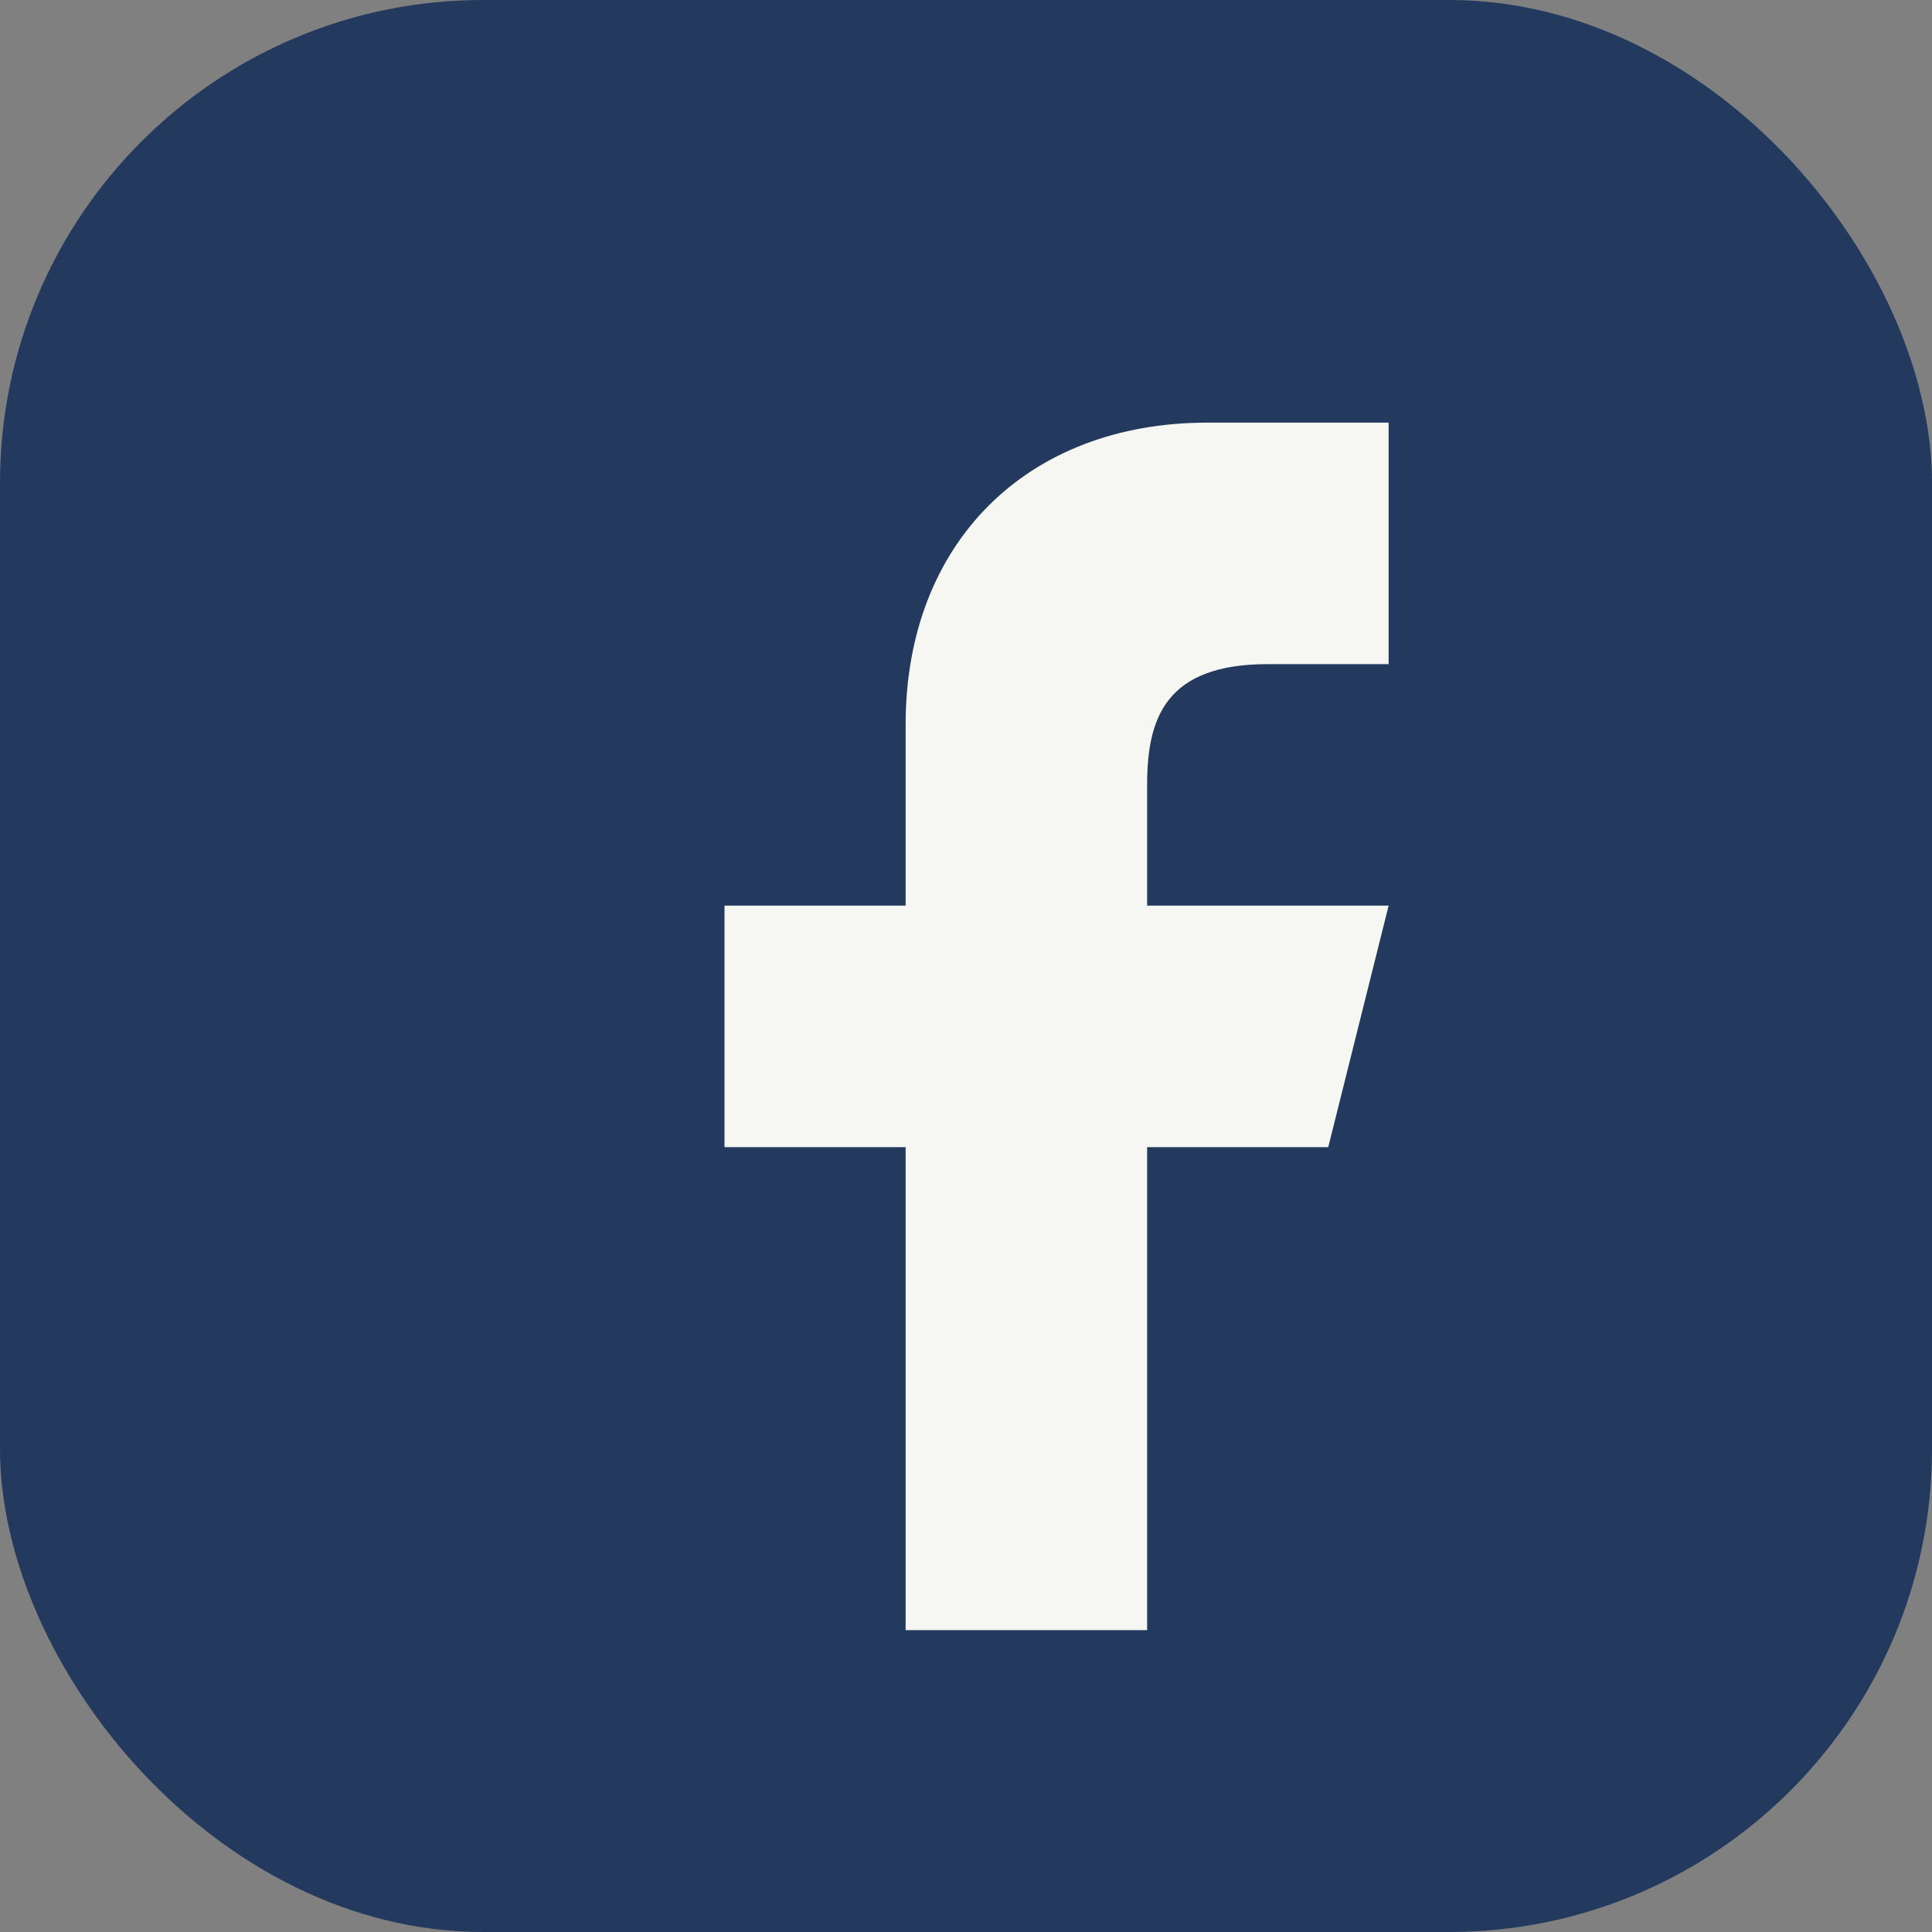
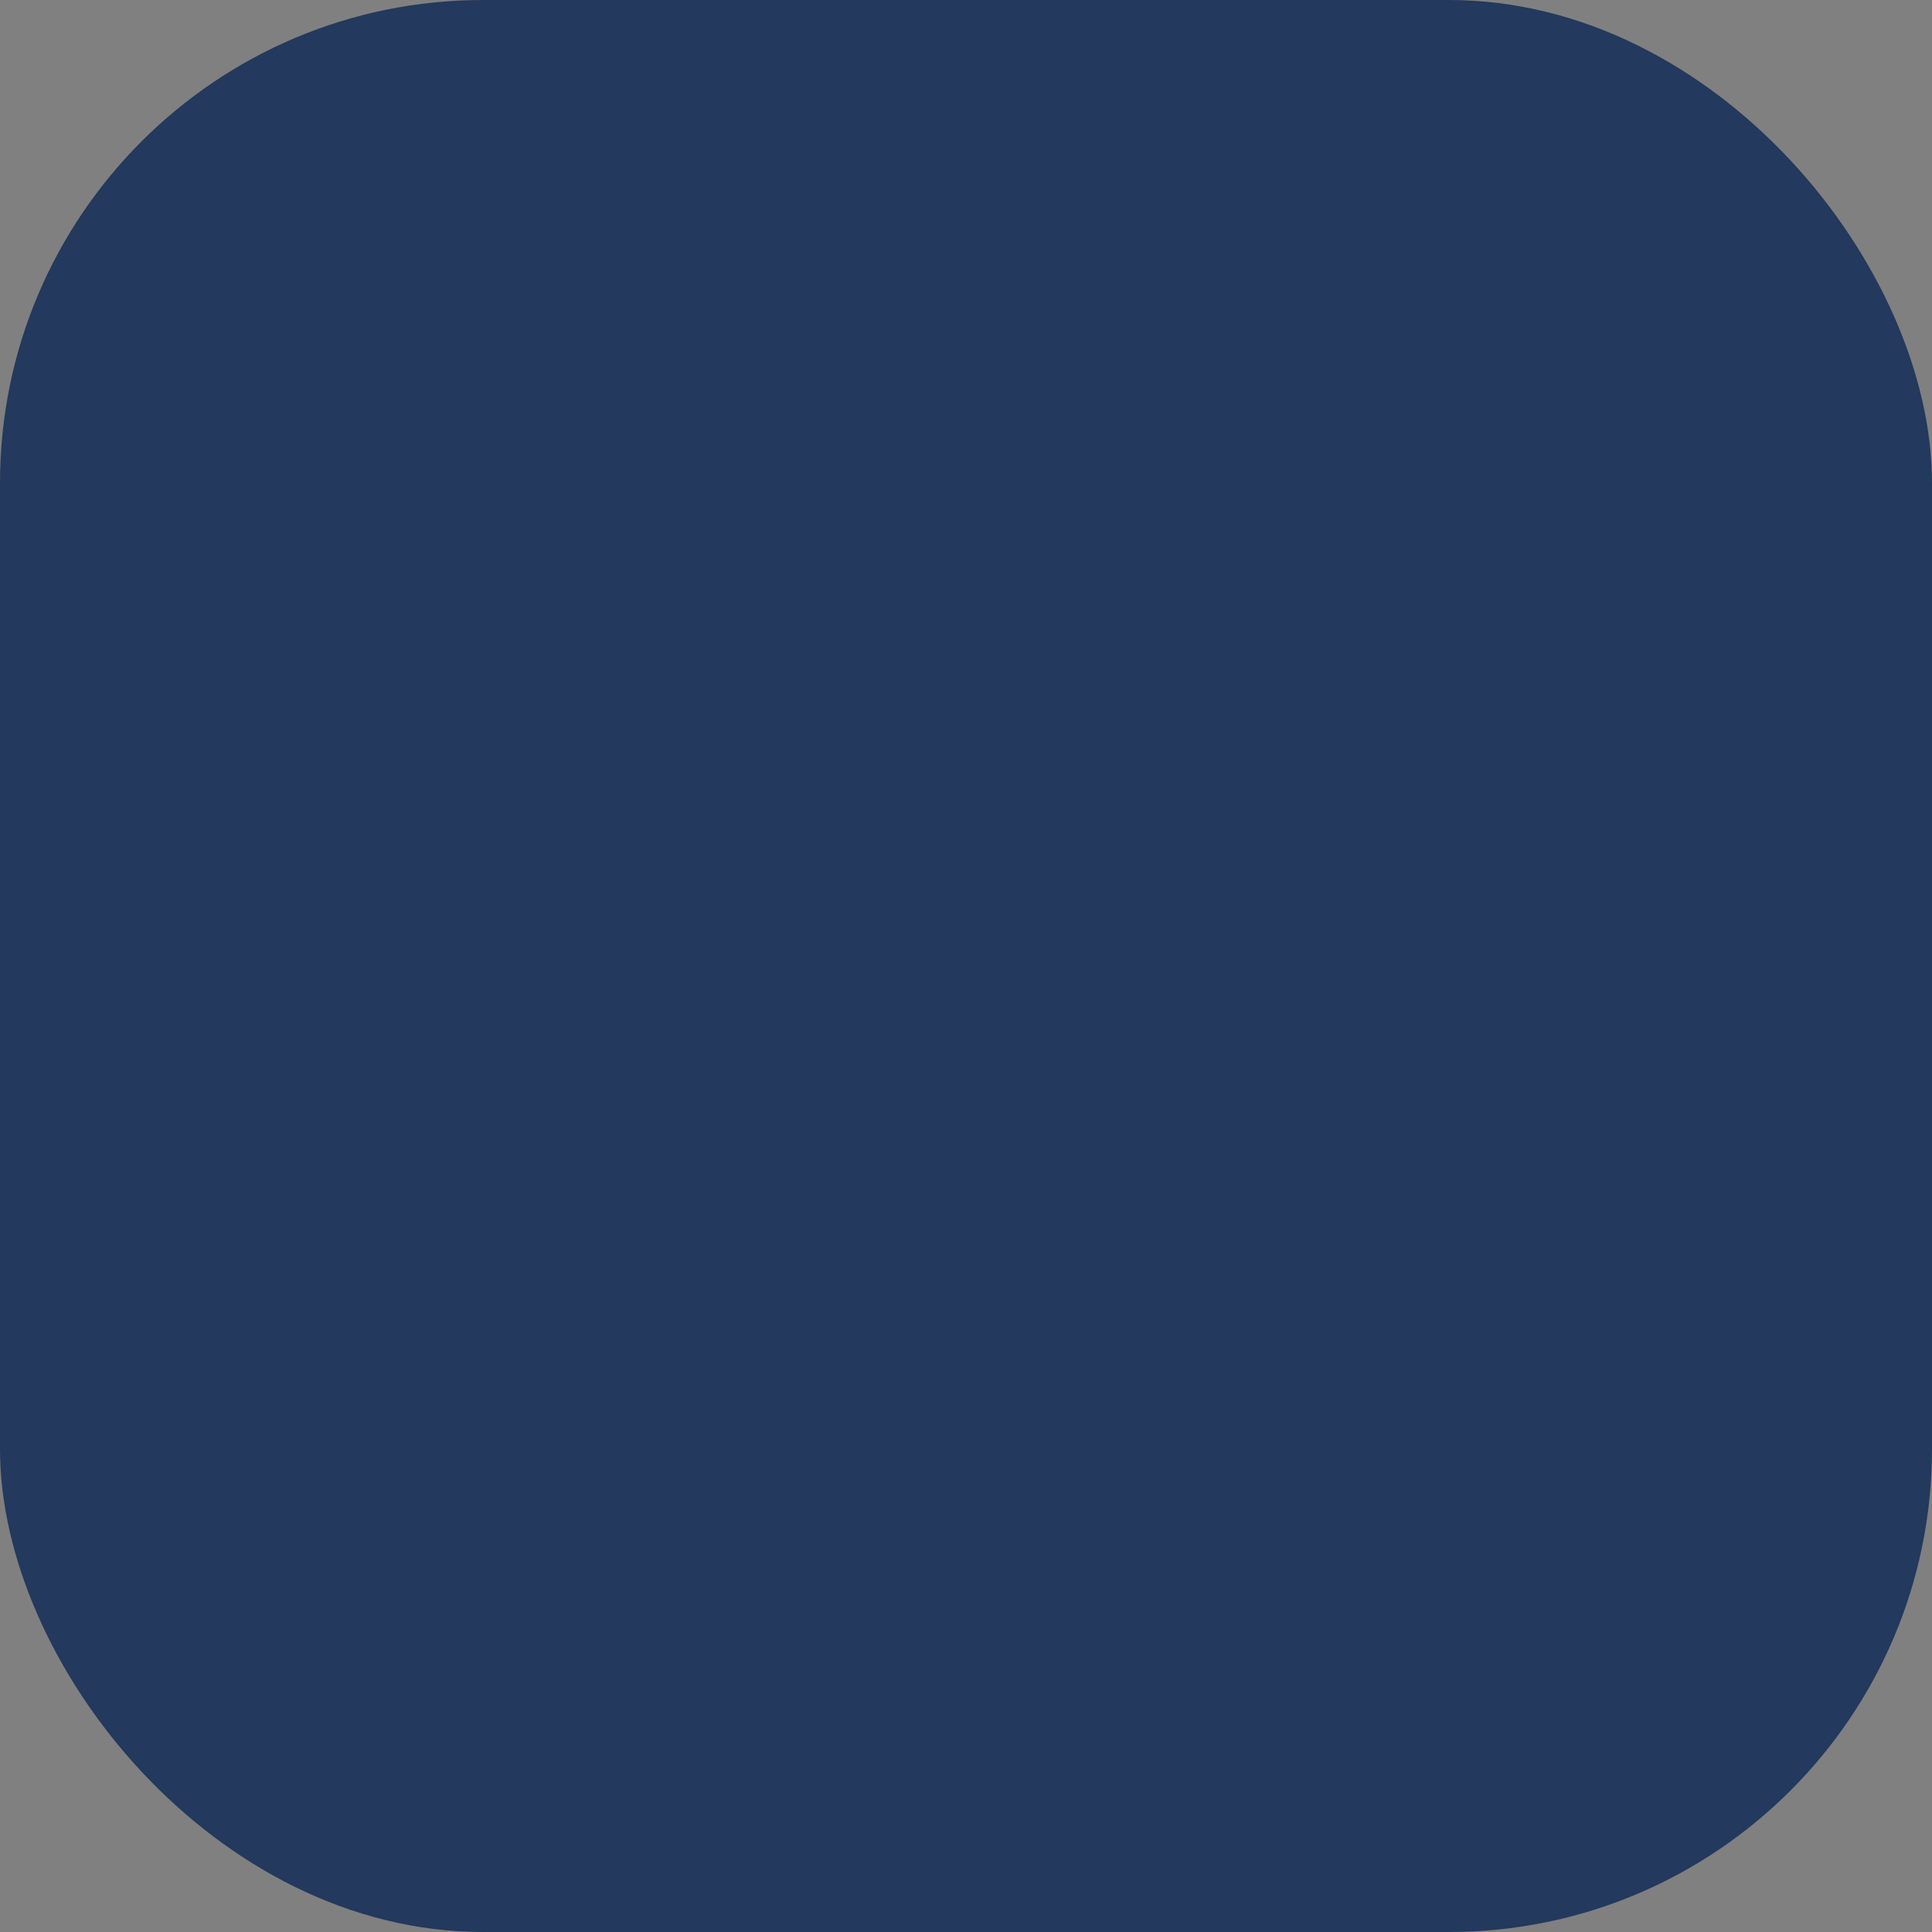
<svg xmlns="http://www.w3.org/2000/svg" width="32" height="32" viewBox="0 0 32 32">
  <rect x="0" y="0" width="32" height="32" fill="#808080" stroke="none" />
  <rect width="32" height="32" rx="8" fill="#23395d" />
-   <path fill="#f6f6f2" d="M19 27v-8h3l1-4h-4v-2c0-1.1.3-2 2-2h2v-4h-3c-3 0-5 2-5 5v3h-3v4h3v8z" />
</svg>